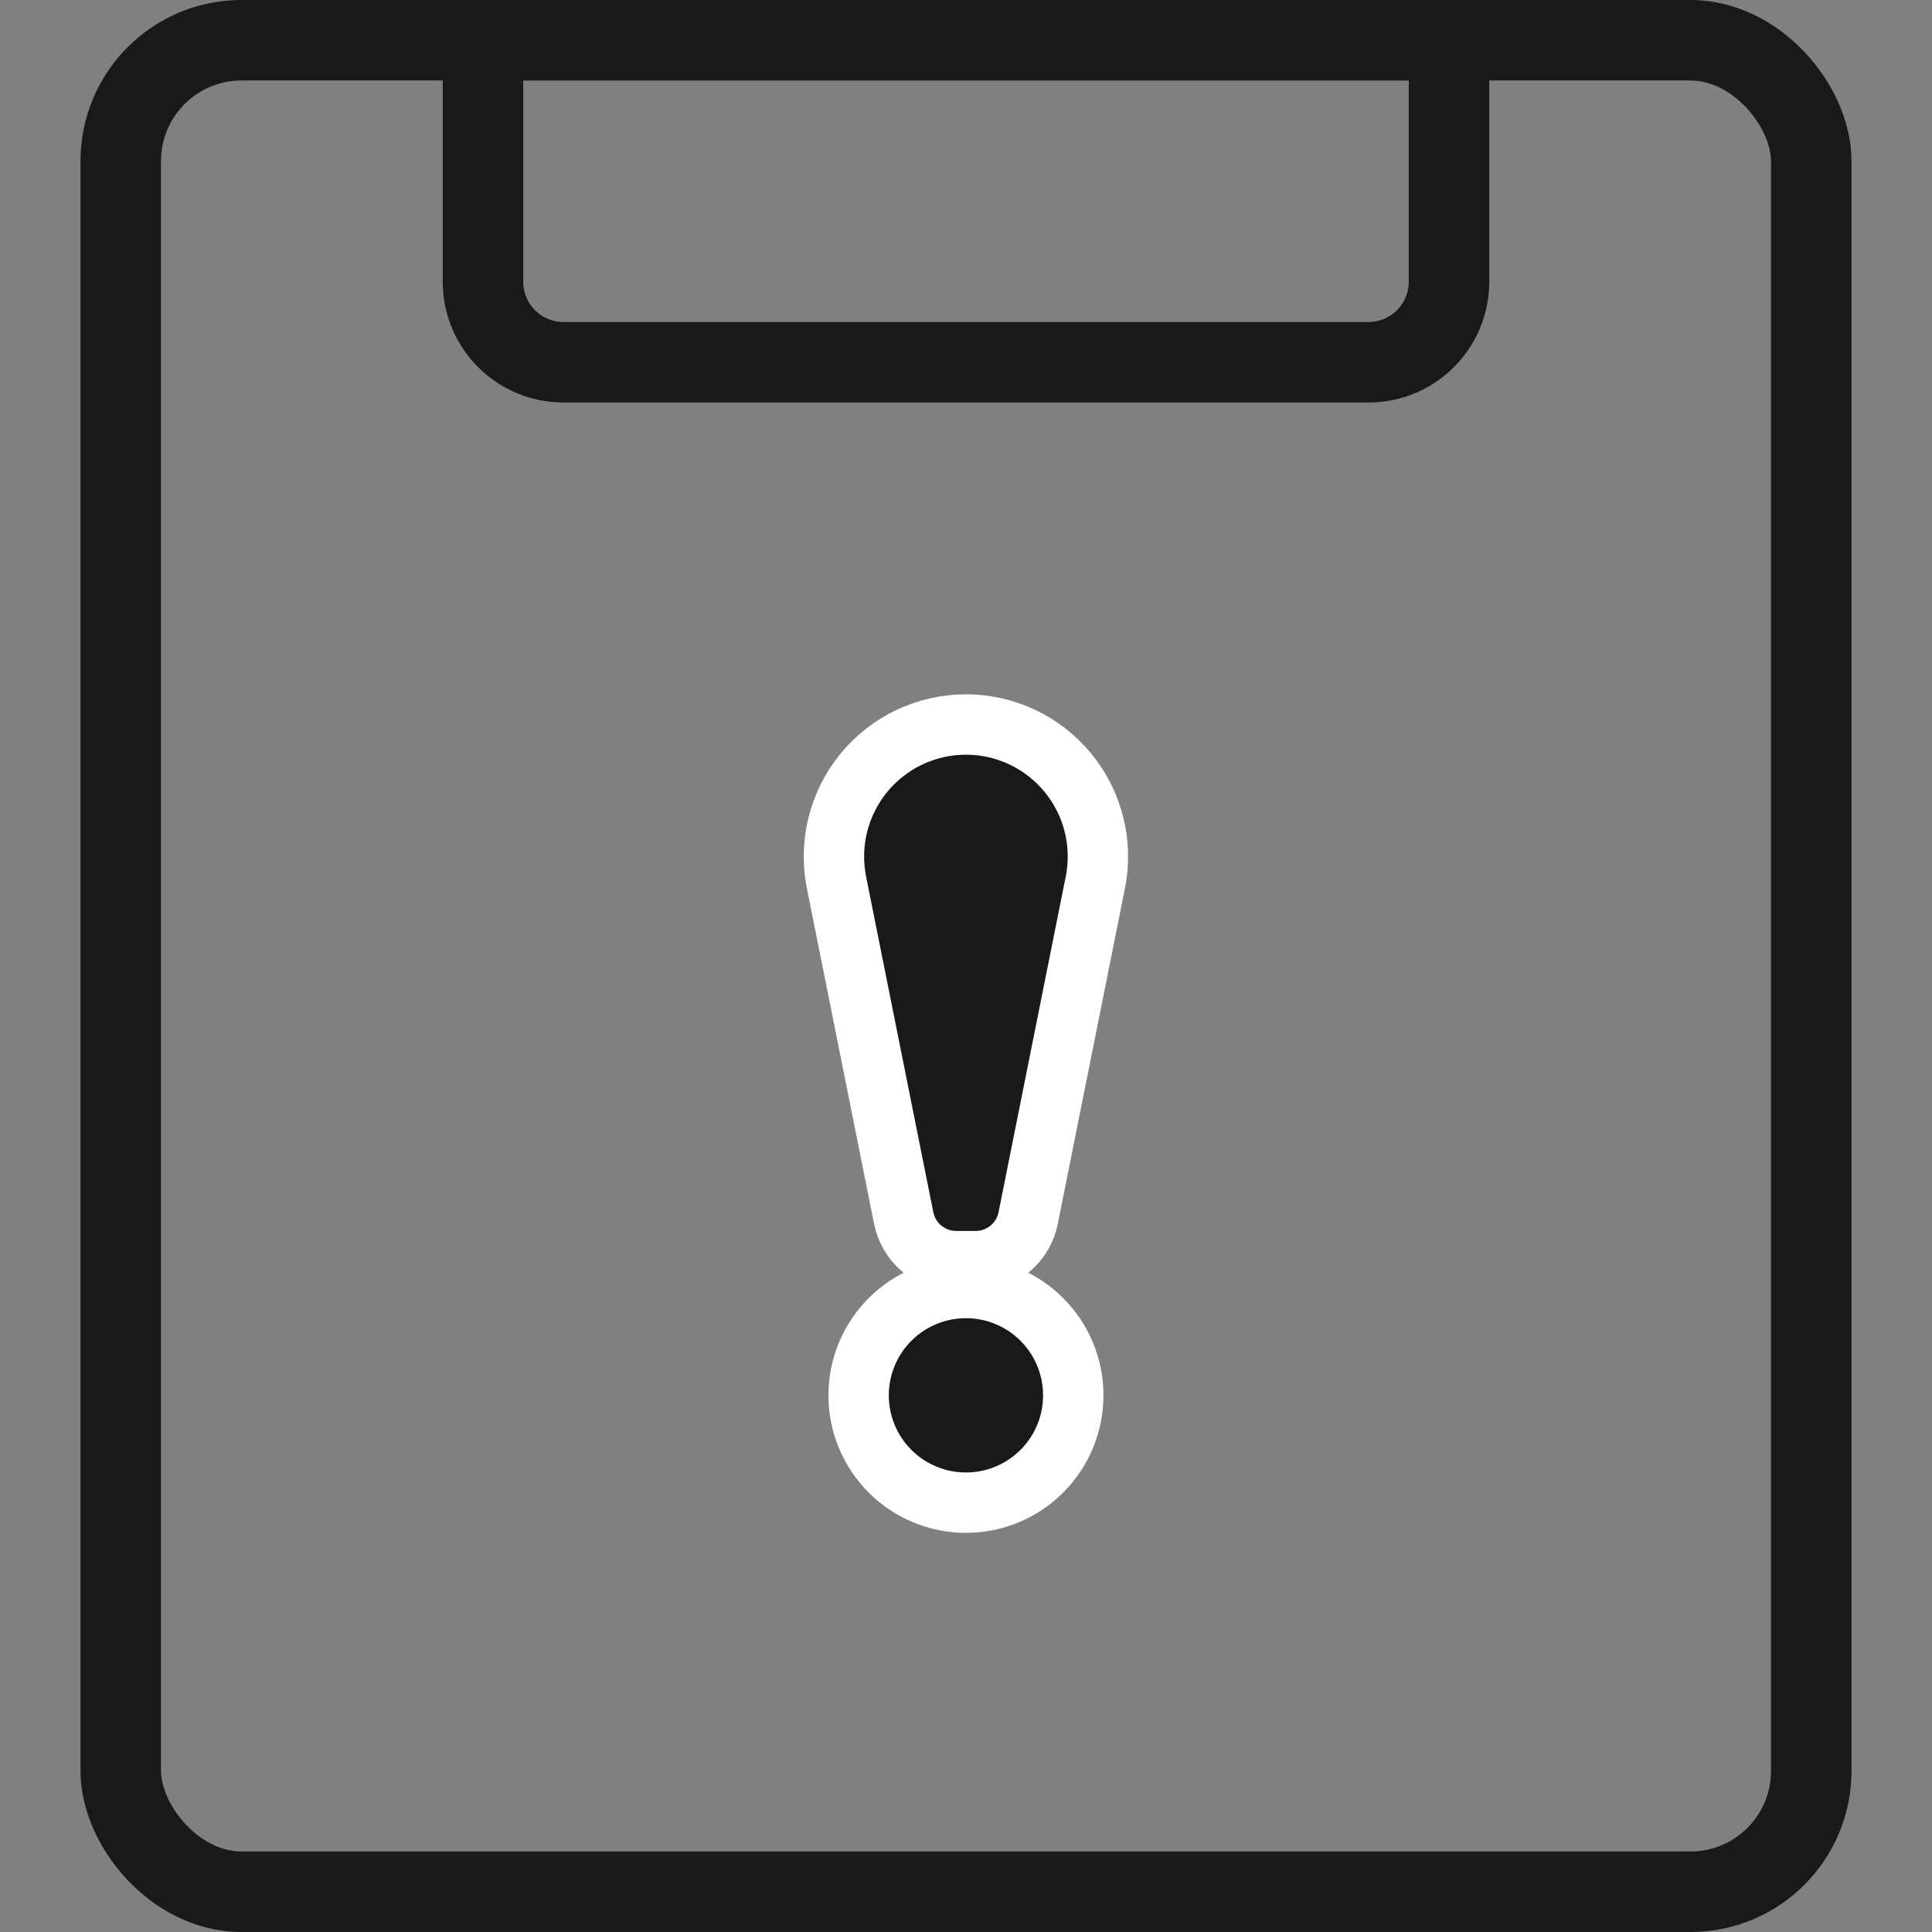
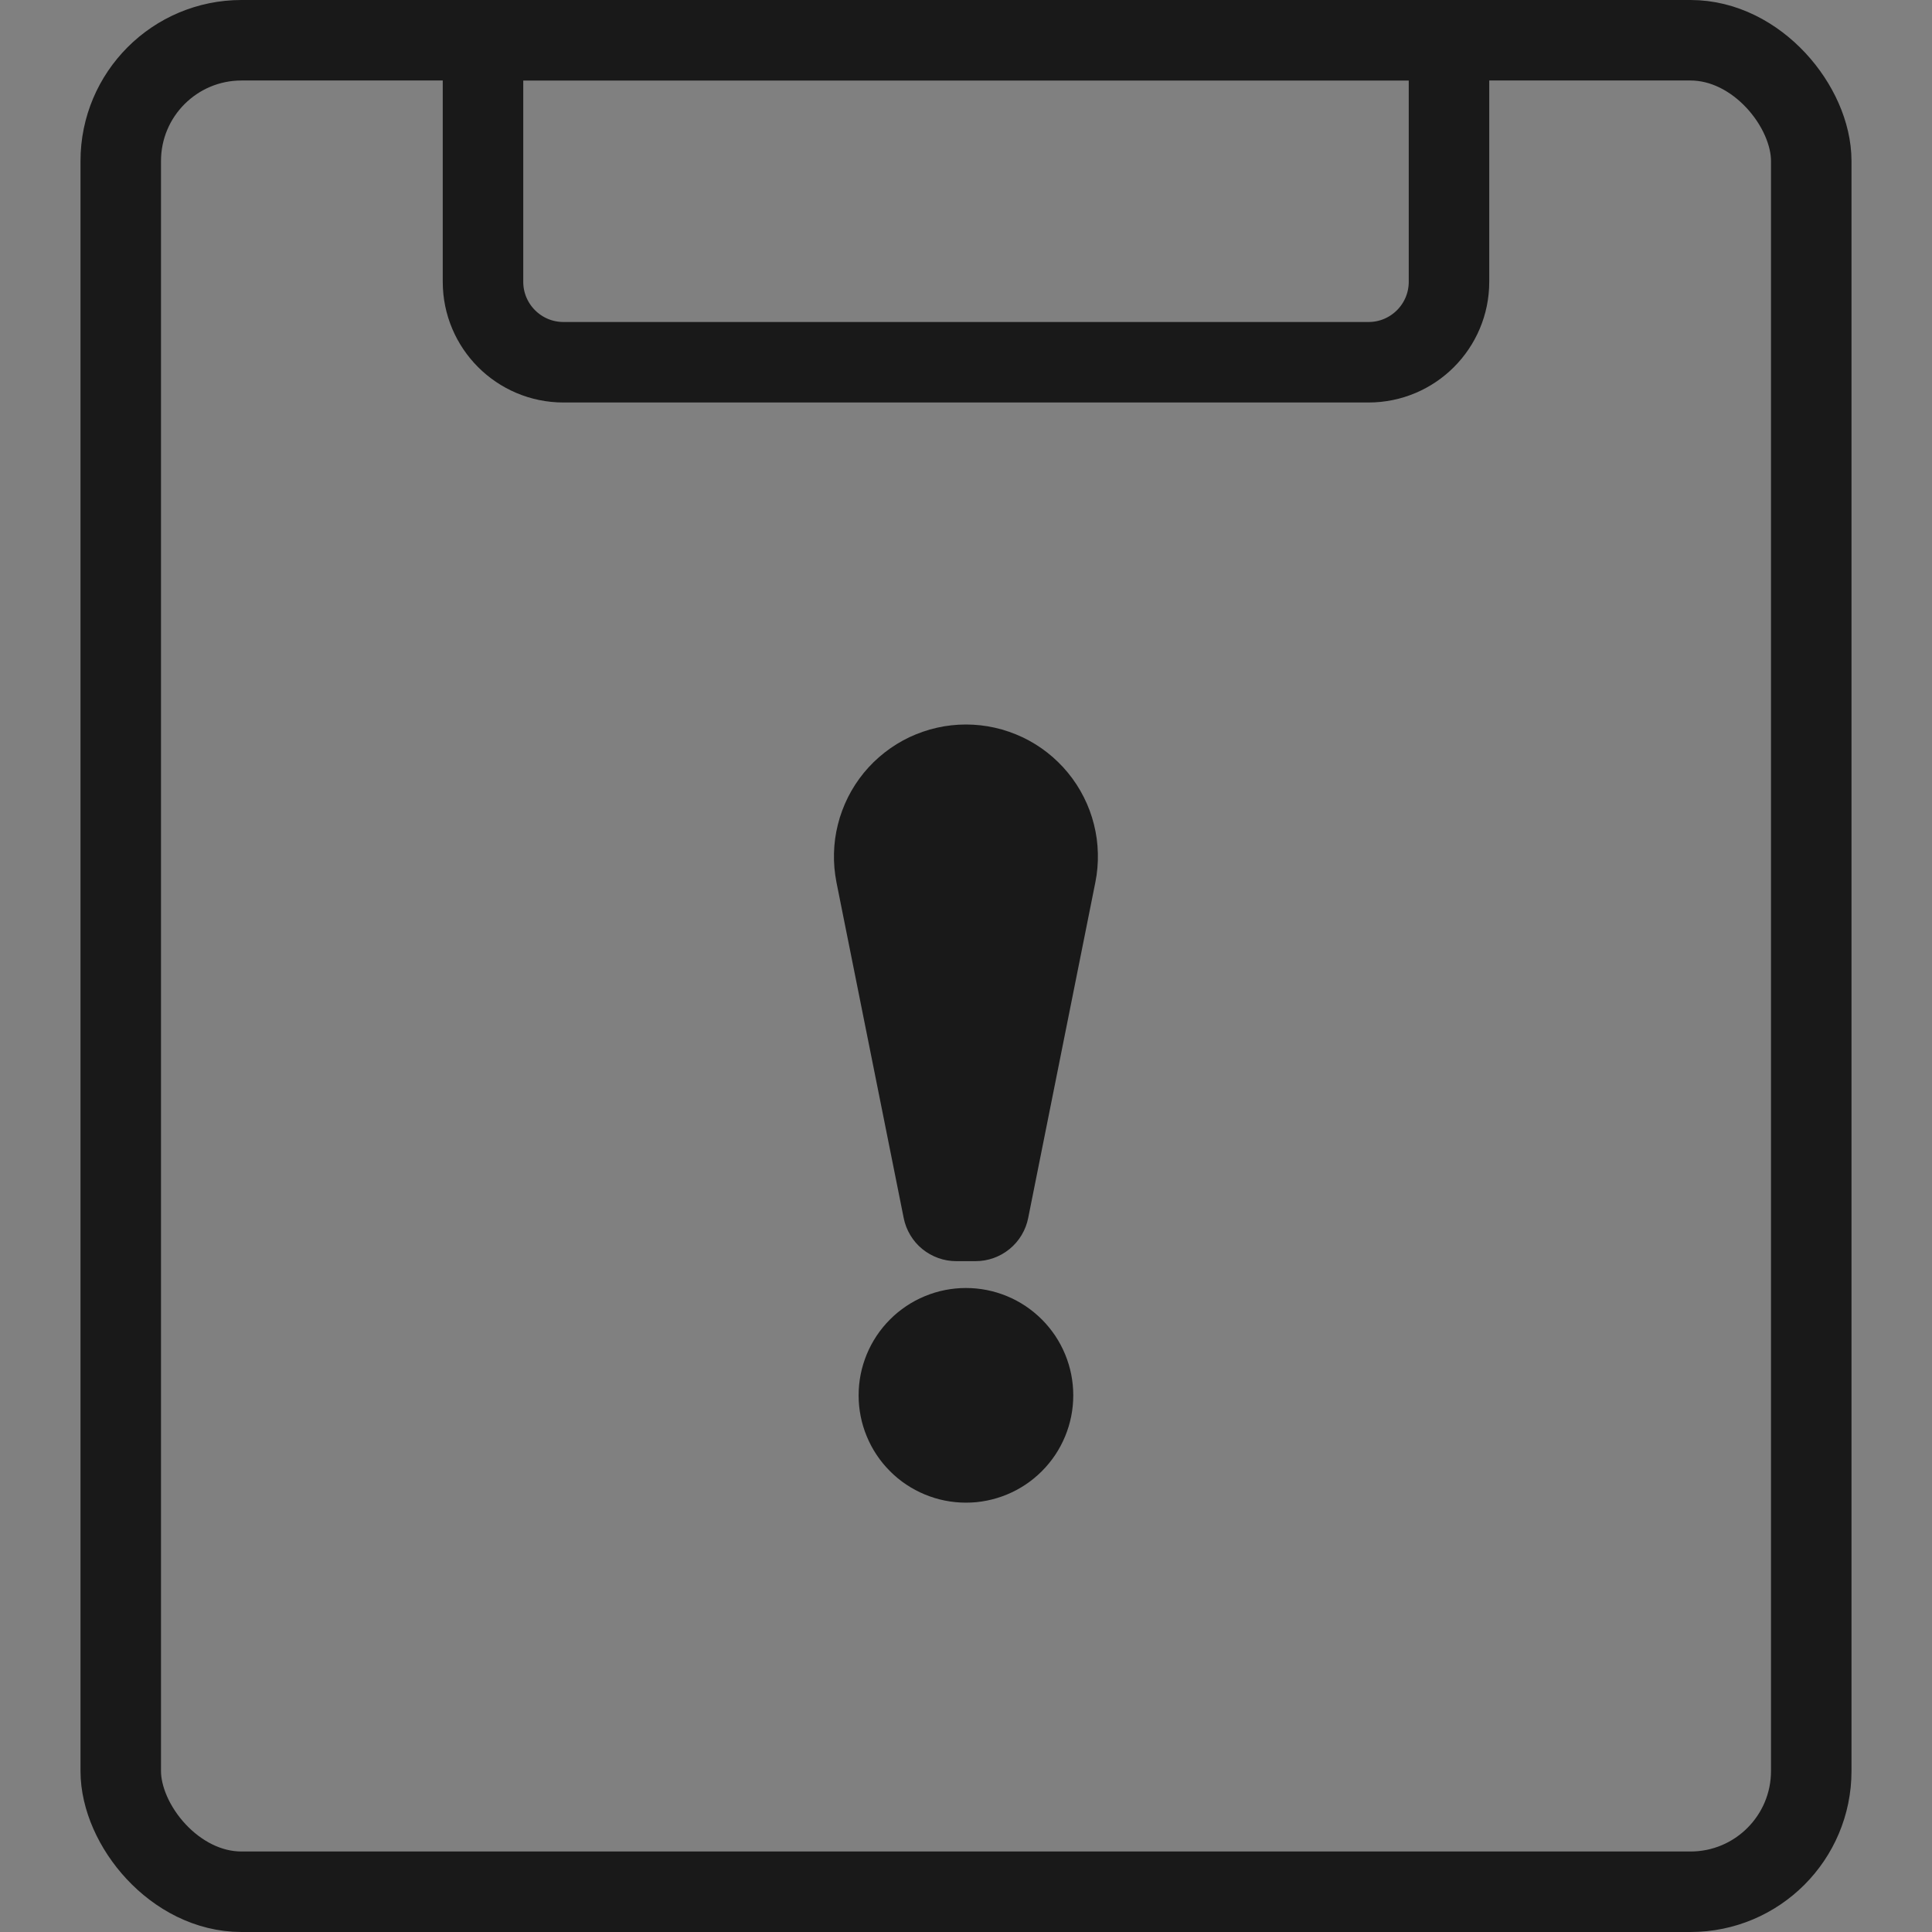
<svg xmlns="http://www.w3.org/2000/svg" viewBox="0 0 48 48" width="48" height="48" fill="none" customFrame="#000000">
  <rect x="0" y="0" width="48" height="48" fill="#808080" stroke="none" />
  <g id="icon_15">
    <g id="组合 18480">
-       <rect id="矩形 502" width="48" height="48" x="0" y="0" opacity="0" fill="rgb(196,196,196)" />
      <g id="组合 18479">
-         <rect id="矩形 502" width="42" height="46" x="3" y="1" rx="3" fill="rgb(196,196,196)" fill-opacity="0" />
        <rect id="矩形 502" width="42" height="46" x="3" y="1" rx="3" stroke="rgb(25,25,25)" stroke-width="2" />
        <path id="矢量 202" d="M23.998 18C24.119 18 24.24 18.007 24.36 18.02C24.48 18.033 24.599 18.053 24.717 18.08C24.835 18.106 24.951 18.139 25.065 18.179C25.179 18.218 25.291 18.264 25.4 18.315C25.51 18.367 25.616 18.424 25.719 18.488C25.822 18.551 25.921 18.62 26.016 18.695C26.111 18.769 26.202 18.848 26.288 18.933C26.375 19.017 26.456 19.106 26.533 19.2C26.61 19.293 26.681 19.39 26.747 19.492C26.813 19.593 26.873 19.698 26.927 19.806C26.982 19.914 27.03 20.024 27.072 20.137C27.114 20.251 27.15 20.366 27.179 20.483C27.209 20.601 27.231 20.719 27.248 20.839C27.264 20.959 27.273 21.079 27.276 21.2C27.279 21.32 27.276 21.441 27.265 21.562C27.255 21.682 27.238 21.802 27.214 21.92L25.545 30.261C25.515 30.412 25.46 30.554 25.381 30.686C25.302 30.818 25.202 30.933 25.083 31.031C24.964 31.128 24.832 31.203 24.687 31.255C24.542 31.307 24.392 31.333 24.238 31.333L23.758 31.333C23.604 31.333 23.455 31.307 23.31 31.255C23.165 31.203 23.033 31.128 22.913 31.031C22.794 30.933 22.695 30.818 22.616 30.686C22.537 30.554 22.482 30.412 22.452 30.261L20.782 21.923C20.759 21.804 20.742 21.685 20.731 21.564C20.721 21.444 20.717 21.323 20.72 21.202C20.723 21.081 20.732 20.961 20.748 20.841C20.765 20.721 20.787 20.602 20.817 20.485C20.846 20.368 20.881 20.253 20.924 20.139C20.966 20.026 21.014 19.915 21.068 19.807C21.122 19.699 21.183 19.594 21.248 19.493C21.314 19.391 21.386 19.294 21.462 19.2C21.539 19.107 21.62 19.018 21.707 18.933C21.794 18.849 21.884 18.77 21.98 18.695C22.075 18.621 22.174 18.552 22.277 18.488C22.38 18.425 22.486 18.367 22.595 18.315C22.705 18.264 22.817 18.218 22.931 18.179C23.045 18.139 23.161 18.106 23.279 18.08C23.397 18.053 23.517 18.033 23.637 18.02C23.757 18.007 23.877 18 23.998 18ZM24.519 32.051C24.347 32.017 24.173 32 23.998 32C23.823 32 23.65 32.017 23.478 32.051C23.306 32.085 23.14 32.136 22.978 32.203C22.816 32.27 22.662 32.352 22.517 32.449C22.371 32.547 22.236 32.657 22.113 32.781C21.989 32.905 21.878 33.04 21.781 33.185C21.684 33.331 21.602 33.484 21.535 33.646C21.468 33.808 21.417 33.975 21.383 34.146C21.349 34.318 21.332 34.492 21.332 34.667C21.332 34.842 21.349 35.015 21.383 35.187C21.417 35.359 21.468 35.525 21.535 35.687C21.602 35.849 21.684 36.003 21.781 36.148C21.878 36.294 21.989 36.428 22.113 36.552C22.236 36.676 22.371 36.787 22.517 36.884C22.662 36.981 22.816 37.063 22.978 37.13C23.14 37.197 23.306 37.248 23.478 37.282C23.65 37.316 23.823 37.333 23.998 37.333Q24.13 37.333 24.26 37.321L24.26 37.321Q24.39 37.308 24.519 37.282C24.69 37.248 24.857 37.197 25.019 37.13C25.181 37.063 25.334 36.981 25.48 36.884C25.625 36.787 25.76 36.676 25.884 36.552C26.008 36.428 26.118 36.294 26.216 36.148C26.313 36.003 26.395 35.849 26.462 35.687C26.529 35.525 26.58 35.359 26.614 35.187C26.648 35.015 26.665 34.842 26.665 34.667C26.665 34.492 26.648 34.318 26.614 34.146C26.58 33.975 26.529 33.808 26.462 33.646C26.395 33.484 26.313 33.331 26.216 33.185C26.118 33.04 26.008 32.905 25.884 32.781C25.76 32.657 25.625 32.547 25.48 32.449C25.334 32.352 25.181 32.27 25.019 32.203C24.857 32.136 24.69 32.085 24.519 32.051Z" fill="rgb(25,25,25)" fill-rule="evenodd" />
-         <path id="矢量 202" d="M24.519 32.051C24.69 32.085 24.857 32.136 25.019 32.203C25.181 32.27 25.334 32.352 25.48 32.449C25.625 32.547 25.76 32.657 25.884 32.781C26.008 32.905 26.118 33.04 26.216 33.185C26.313 33.331 26.395 33.484 26.462 33.646C26.529 33.808 26.58 33.975 26.614 34.146C26.648 34.318 26.665 34.492 26.665 34.667C26.665 34.842 26.648 35.015 26.614 35.187C26.58 35.359 26.529 35.525 26.462 35.687C26.395 35.849 26.313 36.003 26.216 36.148C26.118 36.294 26.008 36.428 25.884 36.552C25.76 36.676 25.625 36.787 25.48 36.884C25.334 36.981 25.181 37.063 25.019 37.13C24.857 37.197 24.69 37.248 24.519 37.282C24.347 37.316 24.173 37.333 23.998 37.333C23.823 37.333 23.65 37.316 23.478 37.282C23.306 37.248 23.14 37.197 22.978 37.13C22.816 37.063 22.662 36.981 22.517 36.884C22.371 36.787 22.236 36.676 22.113 36.552C21.989 36.428 21.878 36.294 21.781 36.148C21.684 36.003 21.602 35.849 21.535 35.687C21.468 35.525 21.417 35.359 21.383 35.187C21.349 35.015 21.332 34.842 21.332 34.667C21.332 34.492 21.349 34.318 21.383 34.146C21.417 33.975 21.468 33.808 21.535 33.646C21.602 33.484 21.684 33.331 21.781 33.185C21.878 33.04 21.989 32.905 22.113 32.781C22.236 32.657 22.371 32.547 22.517 32.449C22.662 32.352 22.816 32.27 22.978 32.203C23.14 32.136 23.306 32.085 23.478 32.051C23.65 32.017 23.823 32 23.998 32C24.173 32 24.347 32.017 24.519 32.051ZM24.36 18.02C24.48 18.033 24.599 18.053 24.717 18.08C24.835 18.106 24.951 18.139 25.065 18.179C25.179 18.218 25.291 18.264 25.4 18.315C25.51 18.367 25.616 18.424 25.719 18.488C25.822 18.551 25.921 18.62 26.016 18.695C26.111 18.769 26.202 18.848 26.288 18.933C26.375 19.017 26.456 19.106 26.533 19.2C26.61 19.293 26.681 19.39 26.747 19.492C26.813 19.593 26.873 19.698 26.927 19.806C26.982 19.914 27.03 20.024 27.072 20.137C27.114 20.251 27.15 20.366 27.179 20.483C27.209 20.601 27.231 20.719 27.248 20.839C27.264 20.959 27.273 21.079 27.276 21.2C27.279 21.32 27.276 21.441 27.265 21.562C27.255 21.682 27.238 21.802 27.214 21.92L25.545 30.261C25.515 30.412 25.46 30.554 25.381 30.686C25.302 30.818 25.202 30.933 25.083 31.031C24.964 31.128 24.832 31.203 24.687 31.255C24.542 31.307 24.392 31.333 24.238 31.333L23.758 31.333C23.604 31.333 23.455 31.307 23.31 31.255C23.165 31.203 23.033 31.128 22.913 31.031C22.794 30.933 22.695 30.818 22.616 30.686C22.537 30.554 22.482 30.412 22.452 30.261L20.782 21.923C20.759 21.804 20.742 21.685 20.731 21.564C20.721 21.444 20.717 21.323 20.72 21.202C20.723 21.081 20.732 20.961 20.748 20.841C20.765 20.721 20.787 20.602 20.817 20.485C20.846 20.368 20.881 20.253 20.924 20.139C20.966 20.026 21.014 19.915 21.068 19.807C21.122 19.699 21.183 19.594 21.248 19.493C21.314 19.391 21.386 19.294 21.462 19.2C21.539 19.107 21.62 19.018 21.707 18.933C21.794 18.849 21.884 18.77 21.98 18.695C22.075 18.621 22.174 18.552 22.277 18.488C22.38 18.425 22.486 18.367 22.595 18.315C22.705 18.264 22.817 18.218 22.931 18.179C23.045 18.139 23.161 18.106 23.279 18.08C23.397 18.053 23.517 18.033 23.637 18.02C23.757 18.007 23.877 18 23.998 18C24.119 18 24.24 18.007 24.36 18.02Z" fill-rule="evenodd" stroke="rgb(255,255,255)" stroke-width="1.5" />
        <path id="矩形 503" d="M12 1L36 1L36 7C36 8.105 35.105 9 34 9L14 9C12.895 9 12 8.105 12 7L12 1Z" fill="rgb(196,196,196)" fill-opacity="0" fill-rule="evenodd" />
        <path id="矩形 503" d="M36 1L36 7C36 8.105 35.105 9 34 9L14 9C12.895 9 12 8.105 12 7L12 1L36 1Z" fill-rule="evenodd" stroke="rgb(25,25,25)" stroke-width="2" />
      </g>
    </g>
  </g>
</svg>